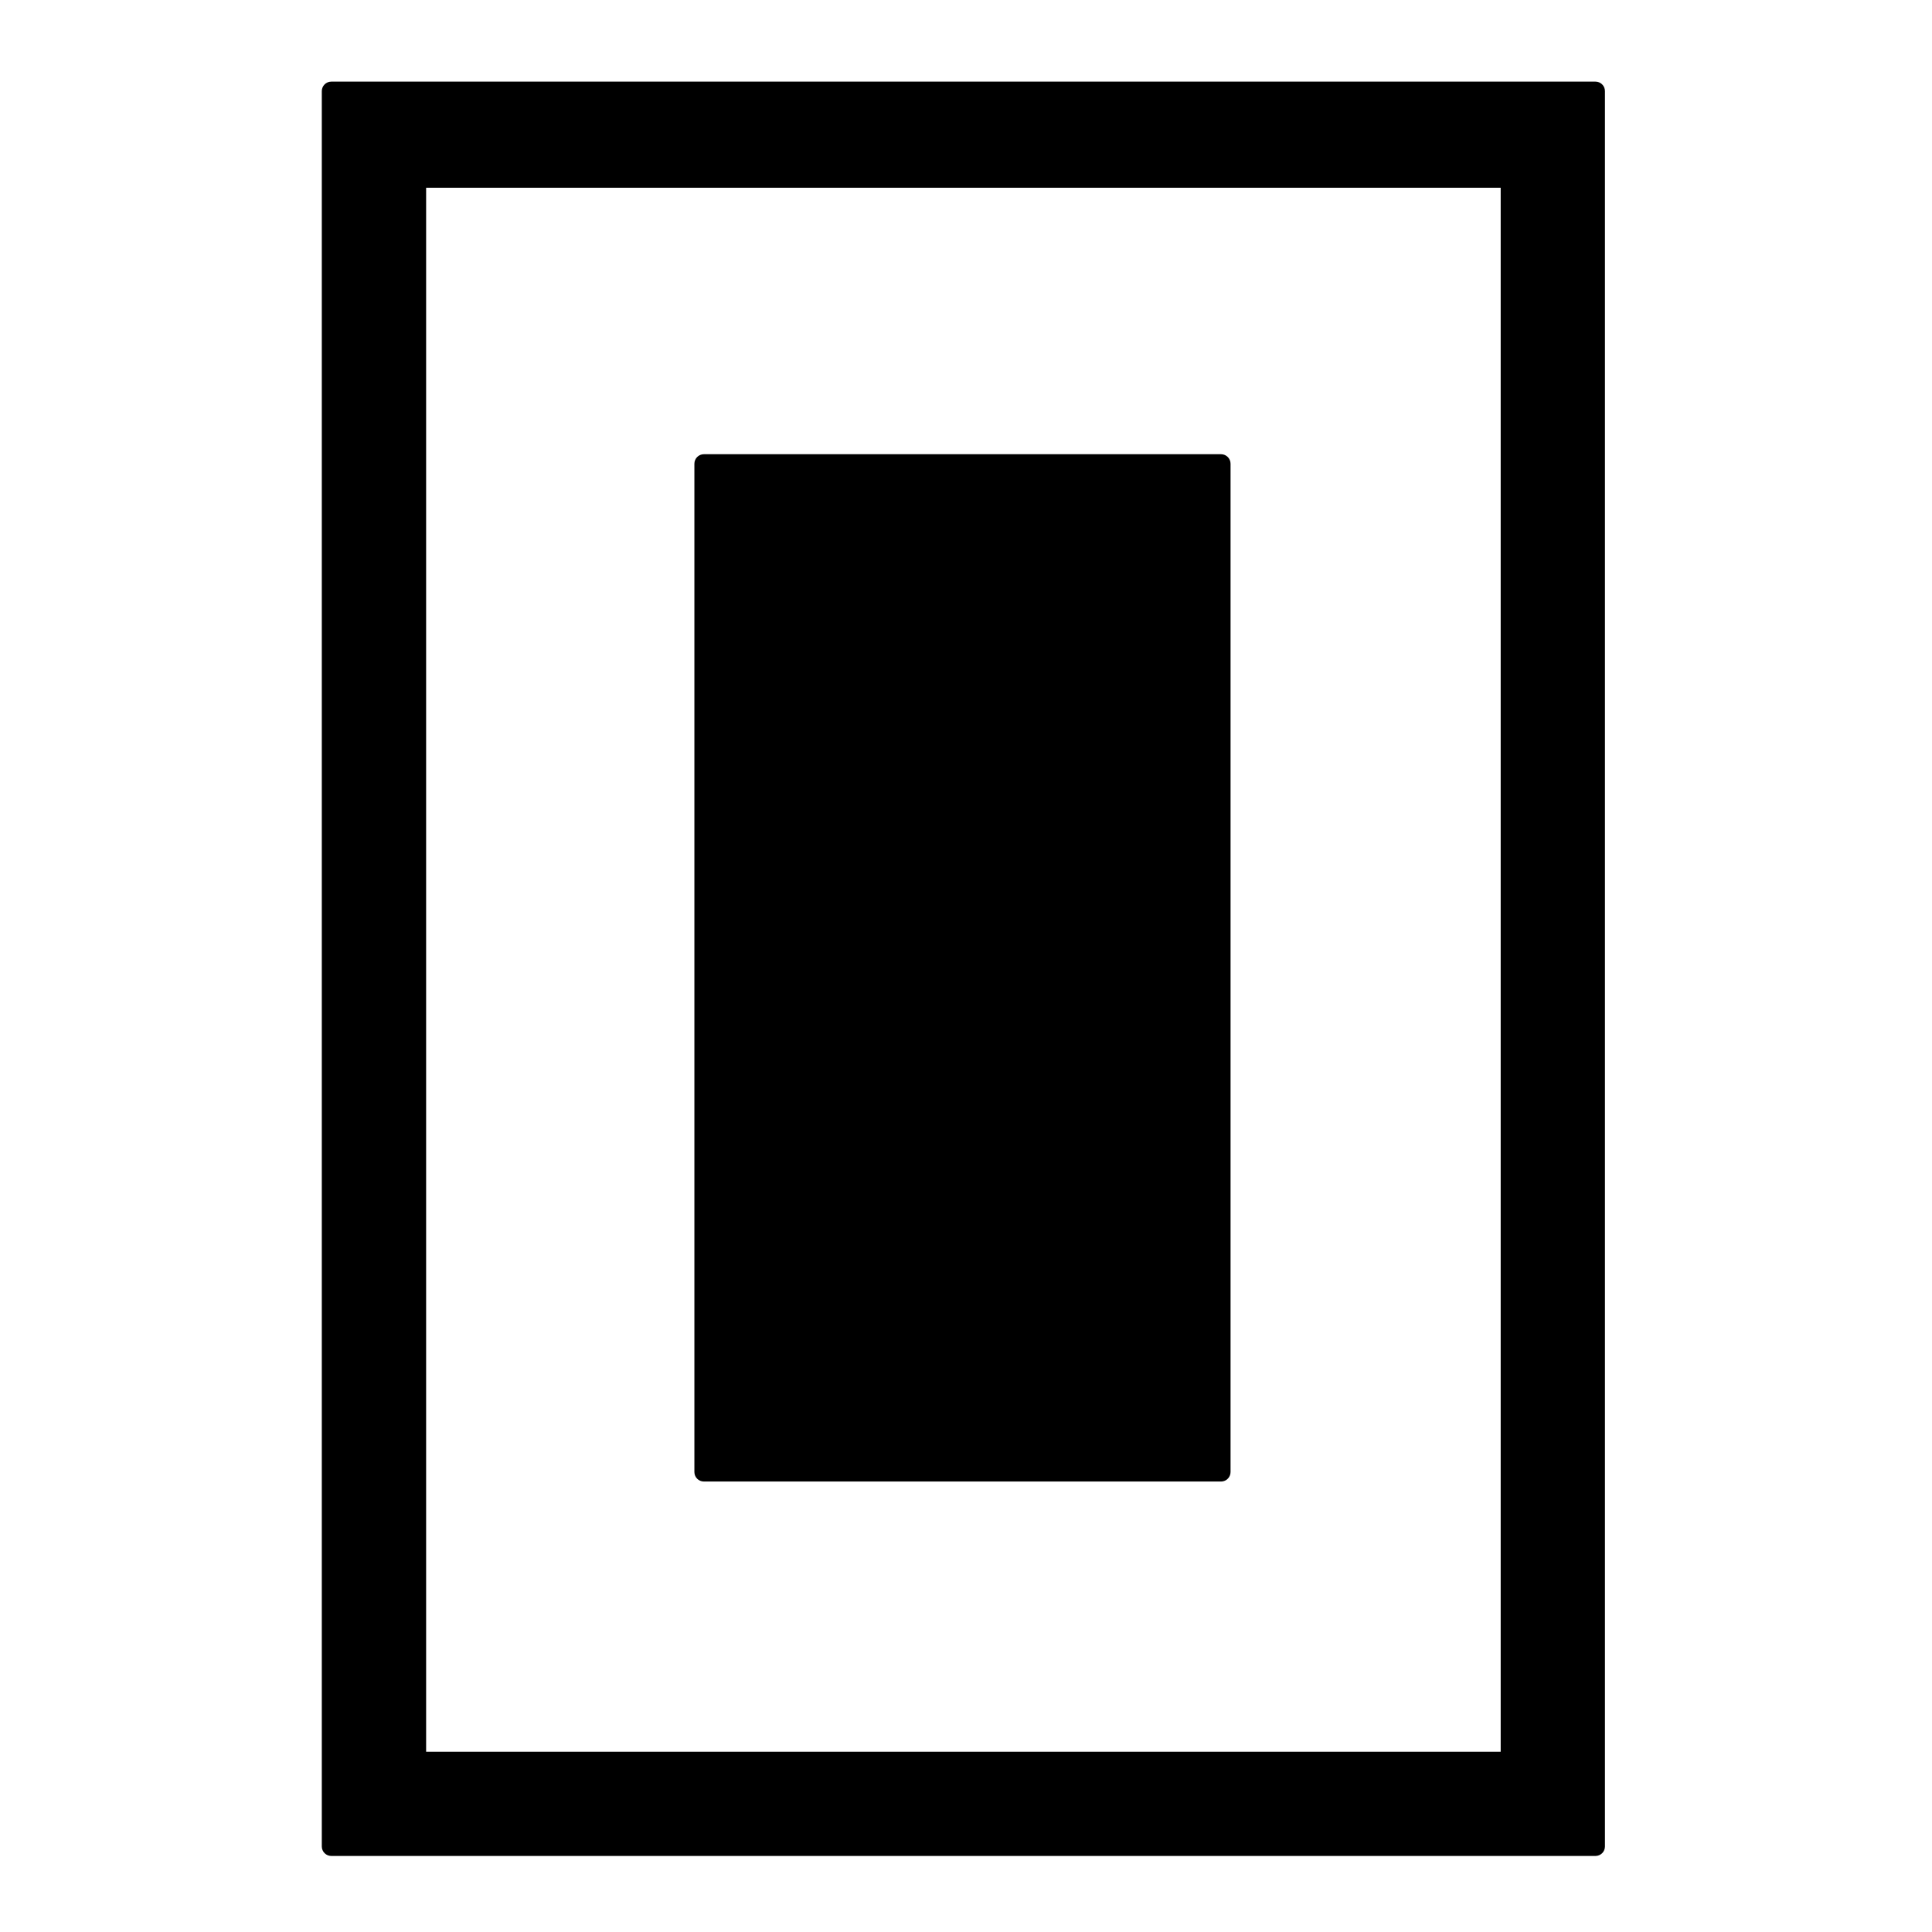
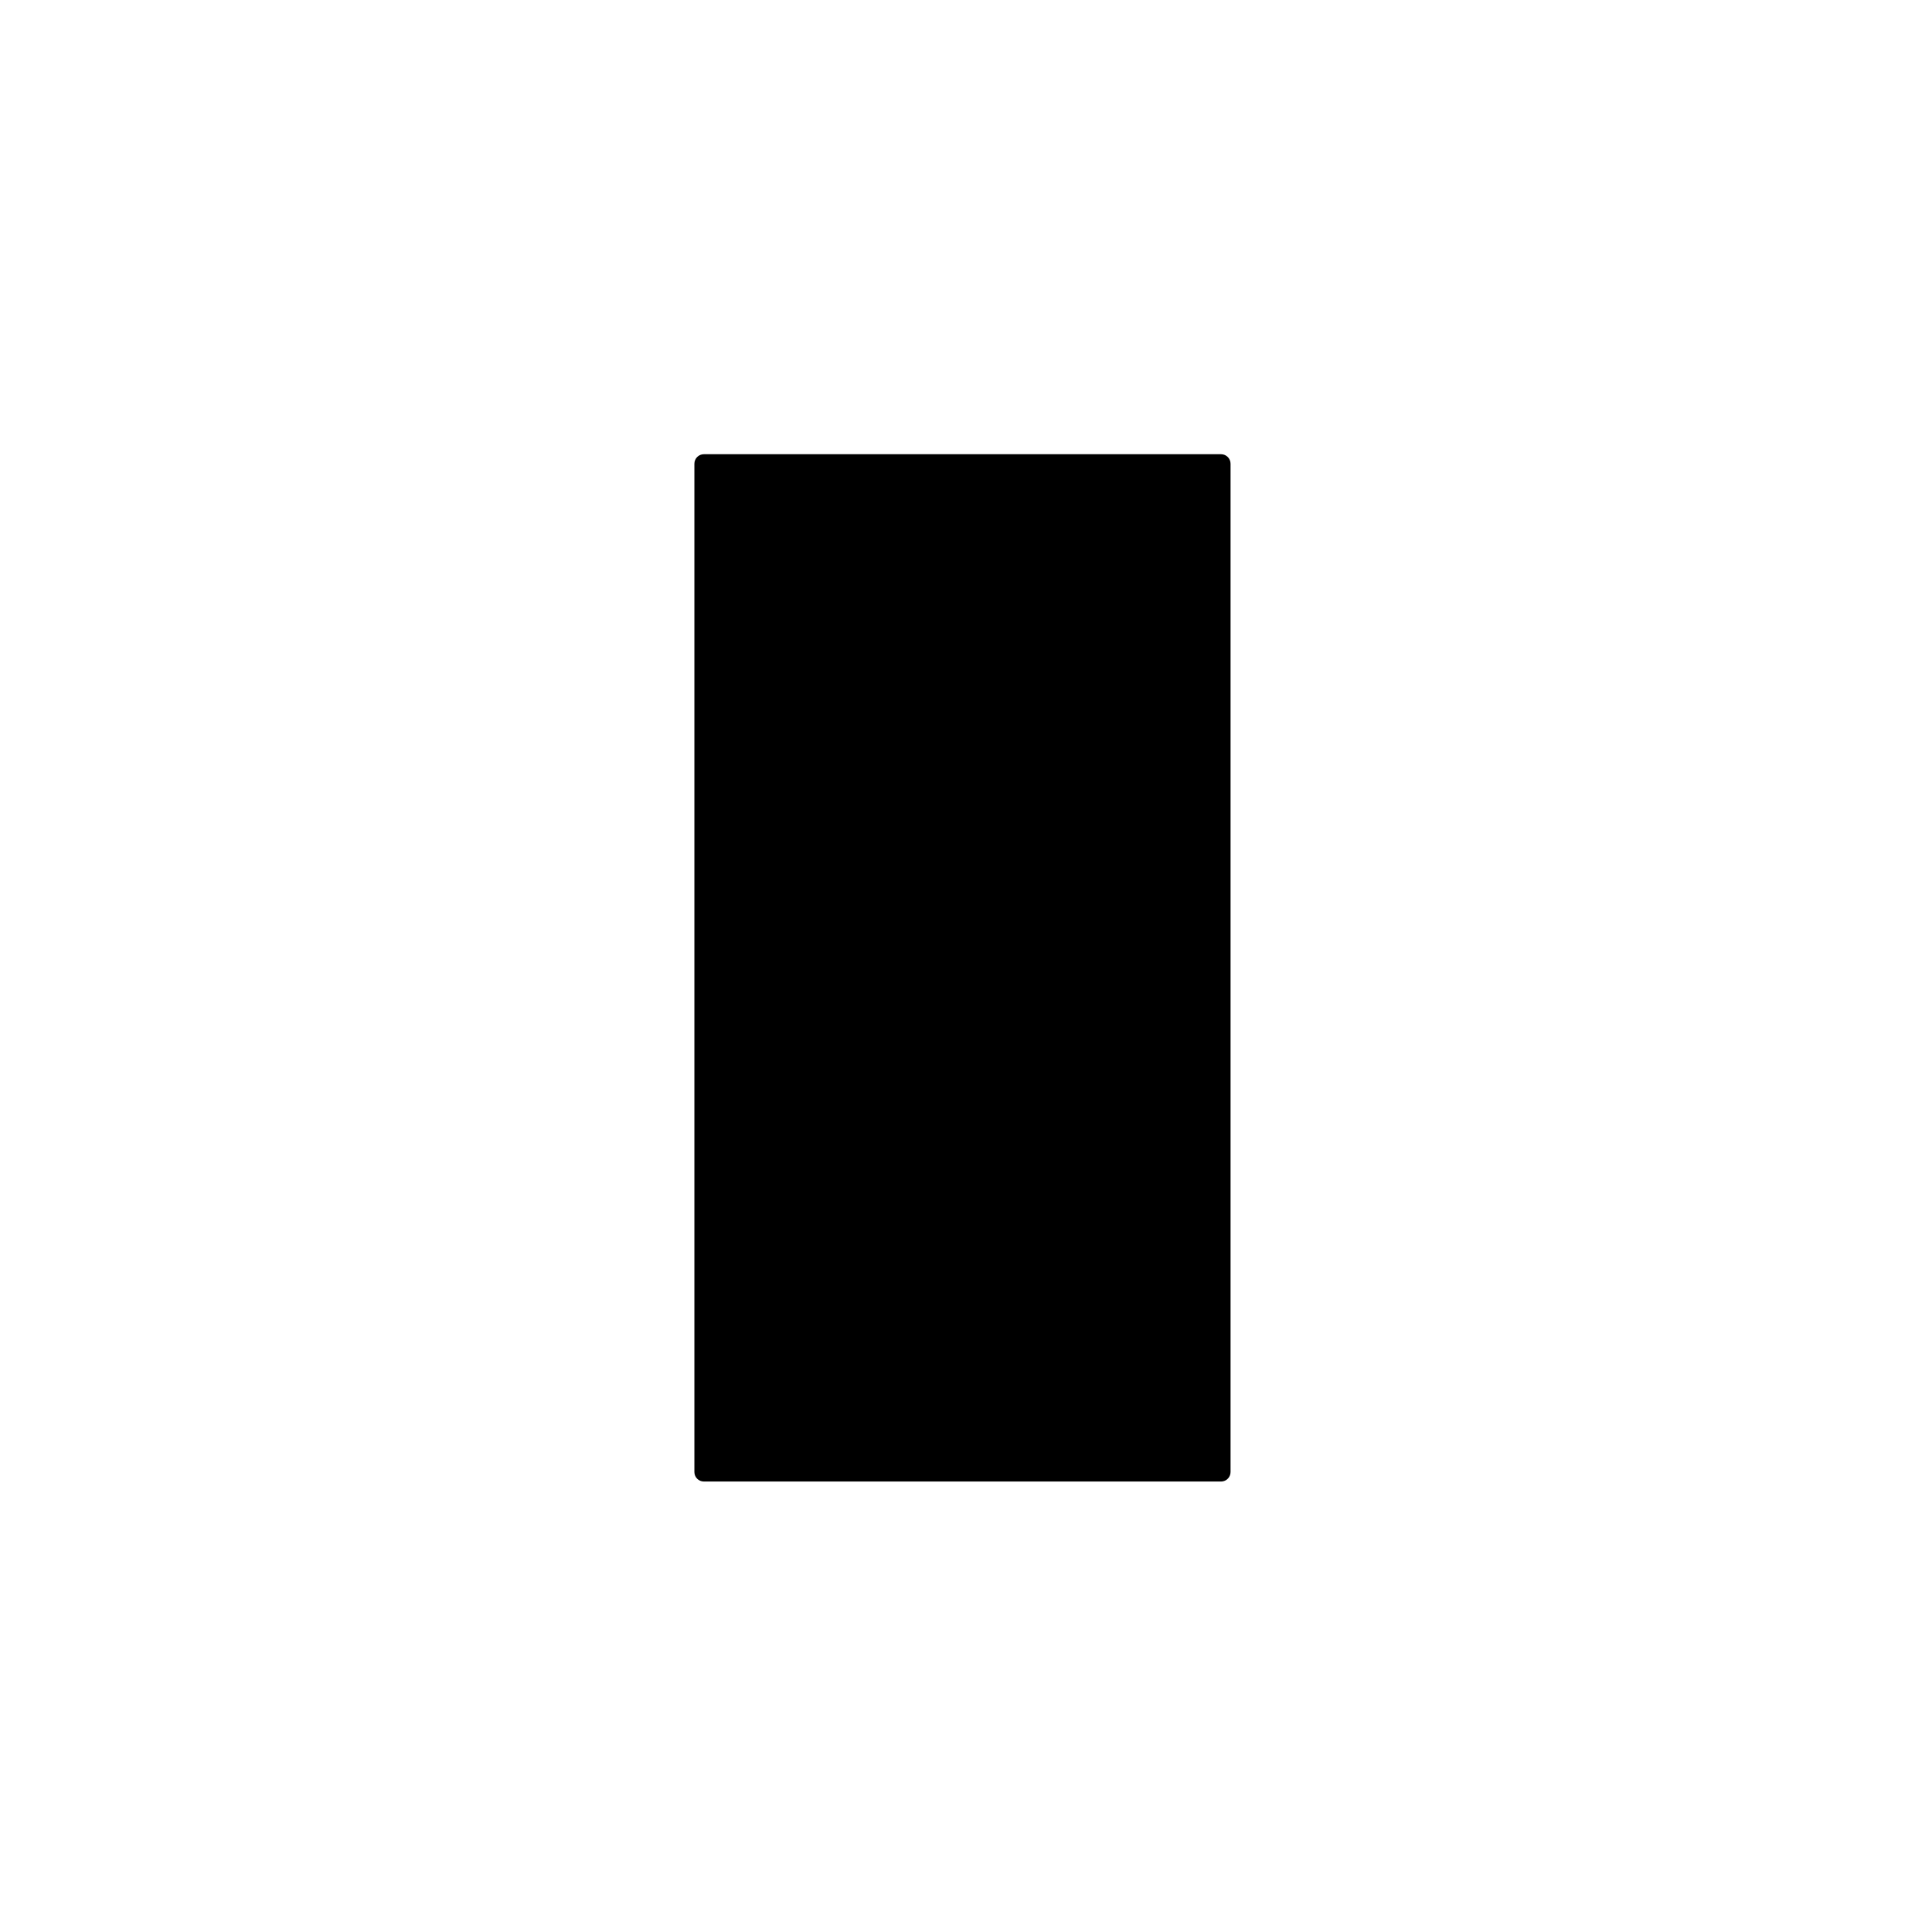
<svg xmlns="http://www.w3.org/2000/svg" fill="#000000" width="800px" height="800px" version="1.1" viewBox="144 144 512 512">
  <g>
    <path d="m330.54 536.62h137.05c1.391 0 2.519-1.129 2.519-2.519v-267.21c0-1.391-1.129-2.519-2.519-2.519h-137.05c-1.391 0-2.519 1.129-2.519 2.519v267.21c0 1.398 1.129 2.519 2.519 2.519z" />
-     <path d="m566.81 165.63h-335.01c-1.391 0-2.519 1.129-2.519 2.519v465.18c0 1.391 1.129 2.519 2.519 2.519h335.01c1.391 0 2.519-1.129 2.519-2.519v-465.18c0-1.391-1.121-2.519-2.519-2.519zm-25.113 28.121v414.47h-284.77v-414.47z" />
  </g>
</svg>